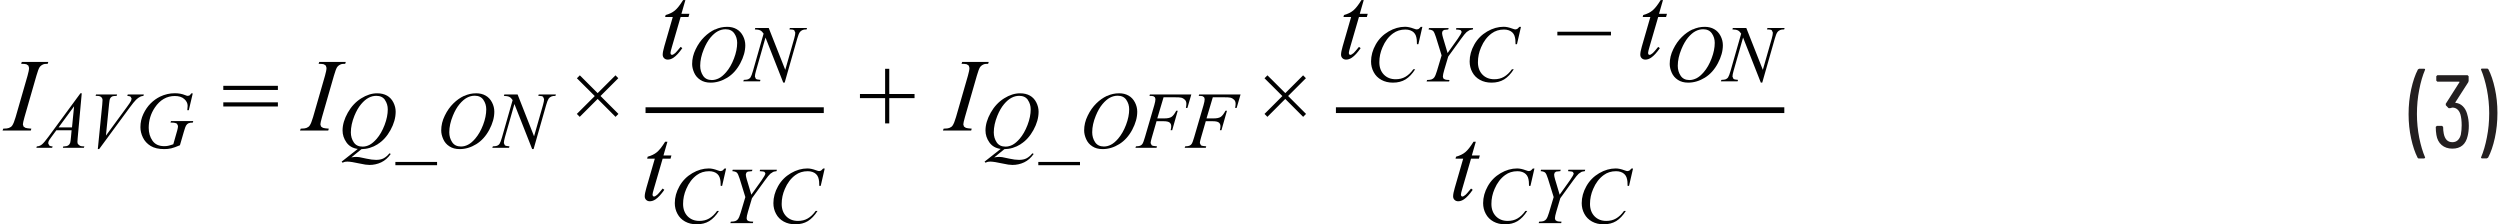
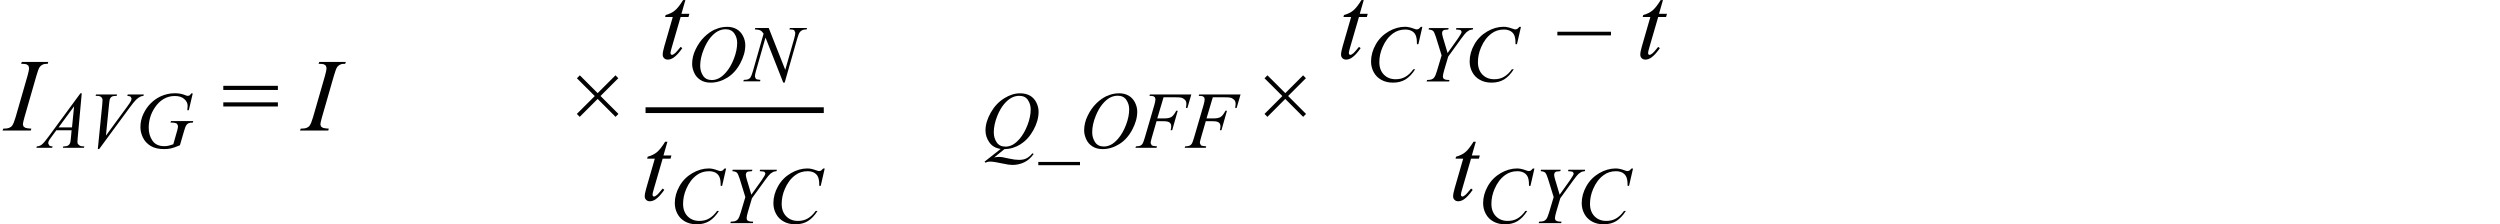
<svg xmlns="http://www.w3.org/2000/svg" id="uuid-a51f8339-3b90-4f8f-bdcd-5ac48fd4e787" width="6.02in" height=".54in" viewBox="0 0 433.22 38.94">
-   <path d="M431.42,11.91h-.9l-.12,.04-.04,.09,.02,.07c.41,.96,.74,2.1,1.01,3.43,.26,1.33,.4,2.7,.4,4.13s-.13,2.83-.4,4.18c-.26,1.35-.6,2.5-1.01,3.46v.13s.14,.06,.14,.06h.86l.22-.13c.48-.9,.87-2.04,1.17-3.41s.45-2.82,.45-4.35-.15-2.89-.44-4.23c-.29-1.34-.67-2.47-1.14-3.37l-.22-.13Zm-3.46,7.87c-.16-.55-.41-1-.76-1.34-.35-.34-.77-.54-1.25-.58l-.04-.03v-.06s2.24-3.49,2.24-3.49l.07-.23v-.81l-.18-.18h-5.26l-.18,.18v.76l.18,.18h3.8l.05,.04v.05l-2.39,3.76,.02,.25,.47,.49,.25,.02,.41-.11c.34,0,.62,.1,.86,.3,.24,.2,.42,.49,.54,.87,.14,.5,.22,1.13,.22,1.89,0,.58-.05,1.12-.14,1.62-.11,.43-.29,.76-.54,.99-.25,.23-.56,.34-.94,.34-.79,0-1.29-.49-1.49-1.48-.07-.35-.11-.74-.11-1.17l-.18-.18h-.92l-.18,.18c0,.5,.04,.97,.11,1.39,.12,.74,.42,1.33,.91,1.75,.49,.42,1.11,.63,1.86,.63,1.44,0,2.33-.74,2.66-2.21,.13-.53,.2-1.11,.2-1.75,0-.76-.1-1.44-.29-2.05Zm-8.37,7.74h.92l.16-.14-.02-.07c-.41-.94-.74-2.07-1.01-3.39-.26-1.33-.4-2.7-.4-4.13s.13-2.86,.4-4.21c.26-1.36,.6-2.51,1.01-3.46v-.13s-.14-.06-.14-.06h-.88l-.22,.13c-.48,.92-.87,2.07-1.17,3.44-.3,1.37-.45,2.81-.45,4.32s.15,2.88,.44,4.22,.67,2.46,1.14,3.38l.22,.13Z" fill="#231f20" />
  <path d="M3.99,22.21l-.35-.24-.11-.37c0-.18,.09-.6,.28-1.27l2.07-7.19c.22-.74,.39-1.22,.53-1.44,.14-.22,.34-.38,.6-.5,.18-.09,.46-.13,.83-.12l.1-.33H3.34l-.11,.33c.45,0,.75,.03,.91,.08l.35,.24,.11,.39c0,.3-.09,.76-.26,1.35l-2.07,7.19c-.21,.71-.4,1.2-.6,1.48-.12,.18-.31,.31-.57,.41-.16,.07-.48,.11-.98,.12l-.12,.33H4.9l.1-.33c-.51-.04-.85-.08-1.01-.14Z" fill="#010101" />
  <path d="M32.78,16.19c-.13,.2-.23,.33-.31,.38l-.29,.08c-.1,0-.26-.04-.47-.13-.53-.22-1.13-.33-1.79-.33-.9,0-1.75,.2-2.57,.59-.59,.29-1.14,.68-1.64,1.18-.5,.5-.92,1.11-1.26,1.83-.34,.72-.51,1.48-.51,2.29,0,.6,.14,1.2,.43,1.8,.29,.6,.74,1.09,1.34,1.46,.61,.37,1.4,.55,2.37,.55,.42,0,.83-.04,1.21-.13,.38-.09,.89-.27,1.51-.54l.68-2.34c.17-.59,.3-.95,.38-1.07,.11-.19,.25-.32,.41-.4s.42-.12,.77-.12l.07-.27h-3.86l-.08,.27h.19c.43,0,.74,.07,.93,.2l.18,.38c0,.2-.05,.46-.14,.79l-.68,2.39c-.41,.14-.72,.23-.92,.27-.2,.04-.42,.06-.65,.06-.92,0-1.6-.31-2.04-.94s-.66-1.38-.66-2.24c0-1.3,.36-2.48,1.07-3.53,.9-1.33,2.06-2,3.47-2,.69,0,1.24,.17,1.63,.52,.39,.34,.59,.74,.59,1.19,0,.16-.02,.42-.06,.76h.26l.69-2.92h-.26Zm-16,9.69l5.22-7.1c.54-.73,.93-1.22,1.18-1.46,.25-.24,.5-.42,.75-.54,.13-.07,.31-.11,.53-.13l.07-.25h-2.79l-.08,.25c.29,.02,.48,.07,.59,.16l.16,.32-.1,.37c-.1,.21-.35,.58-.74,1.11l-3.62,4.94,.55-5.53c.05-.47,.1-.75,.14-.85,.09-.19,.2-.32,.35-.4,.15-.08,.42-.12,.82-.12l.08-.25h-3.66l-.07,.25h.25c.33,0,.57,.07,.72,.21,.15,.14,.23,.31,.23,.51,0,.14-.02,.4-.05,.79l-.77,7.72h.25Zm-4.72-3.76h-2.33l2.69-3.66-.36,3.66Zm1.47-5.93l-5.54,7.53c-.51,.69-.89,1.15-1.15,1.36-.26,.21-.55,.33-.89,.34l-.08,.25h2.74l.08-.25c-.27,0-.47-.07-.59-.17l-.18-.38,.08-.35c.05-.12,.19-.33,.4-.62l.94-1.28h2.65l-.11,1.18c-.05,.52-.09,.86-.14,1-.07,.2-.18,.34-.31,.43-.19,.13-.43,.19-.72,.19h-.16l-.08,.25h3.65l.08-.25c-.35,0-.6-.03-.75-.1l-.35-.29c-.07-.1-.1-.23-.1-.42,0-.11,.02-.35,.05-.71l.7-7.71h-.24Z" fill="#010101" />
  <path d="M38.33,18.49h9.48v-.72h-9.48v.72Zm0-2.87h9.48v-.72h-9.48v.72Z" fill="#010101" />
  <path d="M55.65,22.21l-.35-.24-.11-.37c0-.18,.09-.6,.28-1.27l2.07-7.19c.22-.74,.39-1.22,.53-1.44,.14-.22,.34-.38,.6-.5,.18-.09,.46-.13,.83-.12l.1-.33h-4.61l-.11,.33c.45,0,.75,.03,.91,.08l.35,.24,.11,.39c0,.3-.09,.76-.26,1.35l-2.07,7.19c-.21,.71-.4,1.2-.6,1.48-.12,.18-.31,.31-.57,.41-.16,.07-.48,.11-.98,.12l-.12,.33h4.9l.1-.33c-.51-.04-.85-.08-1.01-.14Z" fill="#010101" />
-   <path d="M87.13,16.4l-.08,.25c.43,.01,.74,.07,.95,.17,.2,.1,.39,.29,.57,.56l-1.84,6.45c-.16,.57-.31,.96-.44,1.16-.09,.13-.23,.24-.42,.32-.12,.05-.37,.09-.73,.1l-.1,.25h2.91l.07-.25c-.42-.03-.68-.09-.8-.18l-.17-.39c0-.23,.06-.57,.18-1l1.65-5.78,3.08,7.82h.25l2.18-7.64c.15-.53,.3-.91,.44-1.12,.1-.15,.26-.27,.48-.37,.15-.07,.38-.1,.69-.1l.08-.25h-2.98l-.08,.25h.17c.32,0,.54,.05,.66,.15l.18,.4c0,.25-.06,.59-.19,1.04l-1.55,5.43-2.86-7.27h-2.32Zm-3.64,.94c.33,.48,.5,1.02,.5,1.64,0,.84-.18,1.74-.55,2.71-.37,.97-.83,1.76-1.37,2.39-.43,.5-.85,.85-1.25,1.05-.4,.21-.81,.31-1.22,.31-.69,0-1.2-.25-1.53-.75-.33-.5-.5-1.07-.5-1.72,0-.91,.21-1.87,.63-2.89,.34-.83,.73-1.5,1.16-2.01,.43-.51,.86-.88,1.29-1.11,.44-.23,.88-.34,1.34-.34,.67,0,1.17,.24,1.5,.71Zm-3.36-.69c-.66,.31-1.27,.74-1.85,1.31-.58,.57-1.08,1.27-1.49,2.12-.42,.85-.62,1.7-.62,2.57,0,.49,.12,.99,.35,1.51,.23,.52,.58,.94,1.07,1.25,.48,.32,1.08,.48,1.79,.48,.99,0,1.96-.29,2.88-.86s1.68-1.41,2.26-2.5c.58-1.09,.87-2.13,.87-3.13,0-.56-.13-1.1-.4-1.62-.27-.52-.64-.92-1.11-1.18-.47-.27-1.02-.4-1.63-.4-.74,0-1.44,.15-2.09,.46Zm-4.68,11.47h-7.24v.57h7.24v-.57Zm-9.06-10.77c.33,.48,.5,1.03,.5,1.64,0,.83-.18,1.74-.55,2.71s-.83,1.77-1.37,2.4c-.43,.49-.84,.84-1.24,1.05s-.81,.31-1.22,.31c-.69,0-1.2-.25-1.53-.75-.33-.5-.5-1.07-.5-1.72,0-.91,.21-1.87,.62-2.89,.34-.83,.73-1.5,1.16-2.01,.43-.51,.86-.88,1.3-1.11,.43-.23,.88-.34,1.34-.34,.67,0,1.18,.24,1.51,.72Zm-1.25,7.68c.89-.55,1.63-1.37,2.22-2.44s.9-2.14,.9-3.19c0-.55-.13-1.08-.39-1.6-.26-.52-.63-.92-1.1-1.19-.48-.27-1.05-.41-1.73-.41-.91,0-1.83,.29-2.77,.88-.94,.59-1.71,1.41-2.32,2.48-.6,1.07-.91,2.1-.91,3.1,0,.73,.22,1.42,.67,2.06s1.1,1.02,1.97,1.14l-2.8,2.21,.16,.18c.2-.09,.35-.14,.45-.16l.39-.03c.42,0,1.16,.12,2.21,.35,.69,.16,1.23,.23,1.63,.23,.72,0,1.39-.15,2.03-.45,.64-.3,1.19-.79,1.66-1.46l-.23-.11c-.33,.41-.68,.7-1.03,.88-.35,.18-.78,.26-1.29,.26-.47,0-1.03-.07-1.66-.21-.64-.14-1.05-.23-1.24-.26-.19-.03-.41-.04-.63-.04s-.49,.03-.77,.08l1.76-1.43c1-.02,1.94-.3,2.83-.86Z" fill="#010101" />
  <polygon points="100.22 20.29 103.33 17.18 106.44 20.29 106.94 19.78 103.83 16.67 106.92 13.58 106.43 13.08 103.33 16.17 100.24 13.08 99.73 13.59 102.83 16.68 99.72 19.78 100.22 20.29" fill="#010101" />
  <path d="M235.97,0c-.53,.86-1.01,1.47-1.43,1.82s-.96,.61-1.61,.79l-.09,.34h1.33l-1.47,5.09c-.19,.65-.28,1.13-.28,1.45,0,.25,.08,.46,.25,.62,.16,.16,.38,.24,.63,.24,.33,0,.66-.11,.99-.33,.48-.32,.99-.88,1.53-1.66l-.29-.22c-.49,.6-.8,.96-.94,1.08-.24,.21-.44,.31-.58,.31l-.17-.08-.07-.23c0-.16,.08-.52,.25-1.08l1.51-5.19h1.37l.15-.55h-1.38l.69-2.39h-.39Z" fill="#010101" />
  <path d="M263.4,4.65c-.19,.21-.33,.34-.41,.39l-.29,.07c-.11,0-.29-.05-.53-.14-.56-.21-1.07-.32-1.52-.32-.96,0-1.92,.27-2.86,.82s-1.69,1.3-2.23,2.26c-.54,.96-.81,1.94-.81,2.95,0,.66,.15,1.28,.46,1.85,.3,.57,.75,1.02,1.33,1.34,.58,.32,1.25,.48,2.01,.48,.85,0,1.58-.19,2.19-.56,.61-.38,1.17-.96,1.67-1.76h-.32c-.42,.59-.88,1.02-1.38,1.31s-1.06,.42-1.69,.42c-.84,0-1.52-.27-2.04-.8-.52-.54-.79-1.25-.79-2.15s.18-1.75,.55-2.6c.44-1.04,1.05-1.84,1.83-2.41,.61-.45,1.32-.67,2.14-.67,.3,0,.58,.04,.83,.13,.25,.09,.46,.21,.62,.37,.16,.16,.29,.34,.37,.56s.13,.46,.16,.73l.03,.75h.25l.69-3h-.25Zm-13.24,2.03c-.13-.45-.2-.77-.2-.96l.09-.33,.25-.19c.06-.02,.3-.05,.73-.08l.08-.25h-3.42l-.07,.25c.37,.03,.63,.12,.78,.25s.31,.49,.49,1.05l.99,3.2-.81,2.71c-.16,.54-.32,.92-.48,1.13-.1,.14-.25,.25-.46,.33-.13,.05-.39,.09-.77,.1l-.08,.25h3.9l.07-.25c-.36,0-.62-.03-.79-.09l-.28-.18-.08-.32c0-.22,.08-.62,.25-1.19l.68-2.29,2.27-3.13c.41-.56,.71-.94,.93-1.13l.49-.32c.1-.04,.3-.08,.58-.12l.05-.25h-2.91l-.07,.25c.46,.03,.74,.07,.84,.14l.15,.25c0,.18-.23,.59-.68,1.23l-1.76,2.47-.75-2.52Zm-3.88-2.03c-.19,.21-.33,.34-.41,.39l-.29,.07c-.11,0-.29-.05-.53-.14-.56-.21-1.07-.32-1.52-.32-.96,0-1.92,.27-2.86,.82s-1.69,1.3-2.23,2.26c-.54,.96-.81,1.94-.81,2.95,0,.66,.15,1.28,.46,1.85,.3,.57,.75,1.02,1.33,1.34,.58,.32,1.25,.48,2.01,.48,.85,0,1.58-.19,2.19-.56,.61-.38,1.17-.96,1.67-1.76h-.32c-.42,.59-.88,1.02-1.38,1.31s-1.06,.42-1.69,.42c-.84,0-1.52-.27-2.04-.8-.52-.54-.79-1.25-.79-2.15s.18-1.75,.55-2.6c.44-1.04,1.05-1.84,1.83-2.41,.61-.45,1.32-.67,2.14-.67,.3,0,.58,.04,.83,.13,.25,.09,.46,.21,.62,.37,.16,.16,.29,.34,.37,.56s.13,.46,.16,.73l.03,.75h.25l.69-3h-.25Z" fill="#010101" />
  <path d="M287.93,0c-.53,.86-1.01,1.47-1.43,1.82s-.96,.61-1.61,.79l-.09,.34h1.33l-1.47,5.09c-.19,.65-.28,1.13-.28,1.45,0,.25,.08,.46,.25,.62,.16,.16,.38,.24,.63,.24,.33,0,.66-.11,.99-.33,.48-.32,.99-.88,1.53-1.66l-.29-.22c-.49,.6-.8,.96-.94,1.08-.24,.21-.44,.31-.58,.31l-.17-.08-.07-.23c0-.16,.08-.52,.25-1.08l1.51-5.19h1.37l.15-.55h-1.38l.69-2.39h-.39Zm-8.64,5.51h-9.31v.64h9.31v-.64Z" fill="#010101" />
-   <path d="M300.45,4.86l-.07,.25c.43,.01,.74,.07,.95,.17,.2,.1,.39,.29,.57,.56l-1.84,6.45c-.16,.57-.31,.96-.44,1.16-.09,.13-.23,.24-.42,.32-.12,.05-.37,.09-.73,.1l-.1,.25h2.91l.07-.25c-.42-.03-.68-.09-.79-.18l-.17-.39c0-.23,.06-.57,.19-1l1.65-5.78,3.08,7.82h.25l2.18-7.64c.15-.53,.3-.91,.45-1.12,.1-.15,.26-.27,.48-.37,.15-.07,.38-.1,.69-.1l.08-.25h-2.98l-.07,.25h.17c.32,0,.54,.05,.66,.15l.18,.4c0,.25-.06,.59-.19,1.04l-1.55,5.43-2.87-7.27h-2.32Zm-3.64,.94c.33,.48,.5,1.02,.5,1.64,0,.84-.18,1.74-.55,2.71-.37,.97-.82,1.76-1.37,2.39-.43,.5-.85,.85-1.25,1.05s-.81,.31-1.22,.31c-.69,0-1.2-.25-1.53-.75-.33-.5-.5-1.07-.5-1.72,0-.91,.21-1.87,.63-2.89,.34-.83,.73-1.5,1.15-2.01,.43-.51,.86-.88,1.29-1.11,.44-.23,.88-.34,1.34-.34,.67,0,1.17,.24,1.5,.71Zm-3.36-.69c-.66,.31-1.27,.74-1.85,1.31-.58,.57-1.08,1.27-1.49,2.12-.42,.85-.62,1.7-.62,2.57,0,.49,.12,.99,.35,1.51s.59,.94,1.07,1.25c.48,.32,1.08,.48,1.79,.48,.99,0,1.96-.29,2.89-.86s1.68-1.41,2.26-2.5c.58-1.09,.87-2.13,.87-3.13,0-.56-.13-1.1-.4-1.62-.27-.52-.64-.92-1.11-1.18-.47-.27-1.02-.4-1.63-.4-.74,0-1.44,.15-2.09,.46Z" fill="#010101" />
  <path d="M255.43,24.6c-.53,.86-1.01,1.47-1.43,1.82s-.96,.61-1.61,.79l-.09,.34h1.33l-1.47,5.09c-.19,.65-.28,1.13-.28,1.45,0,.25,.08,.46,.25,.62,.16,.16,.38,.24,.63,.24,.33,0,.66-.11,.99-.33,.48-.32,.99-.88,1.53-1.66l-.29-.22c-.49,.6-.8,.96-.94,1.08-.24,.21-.44,.31-.58,.31l-.17-.08-.07-.23c0-.16,.08-.52,.25-1.08l1.51-5.19h1.37l.15-.55h-1.38l.69-2.39h-.39Z" fill="#010101" />
  <path d="M282.86,29.25c-.19,.21-.33,.34-.41,.39l-.29,.07c-.11,0-.29-.05-.53-.14-.56-.21-1.07-.32-1.52-.32-.96,0-1.92,.27-2.86,.82s-1.69,1.3-2.23,2.26c-.54,.96-.81,1.94-.81,2.95,0,.66,.15,1.28,.46,1.85,.3,.57,.75,1.02,1.33,1.34,.58,.32,1.25,.48,2.01,.48,.85,0,1.58-.19,2.19-.56,.61-.38,1.17-.96,1.67-1.76h-.32c-.42,.59-.88,1.02-1.38,1.31s-1.06,.42-1.69,.42c-.84,0-1.52-.27-2.04-.8-.52-.54-.79-1.25-.79-2.15s.18-1.75,.55-2.6c.44-1.04,1.05-1.84,1.83-2.41,.61-.45,1.32-.67,2.14-.67,.3,0,.58,.04,.83,.13,.25,.09,.46,.21,.62,.37,.16,.16,.29,.34,.37,.56s.13,.46,.16,.73l.03,.75h.25l.69-3h-.25Zm-13.24,2.03c-.13-.45-.2-.77-.2-.96l.09-.33,.25-.19c.06-.02,.3-.05,.73-.08l.08-.25h-3.42l-.07,.25c.37,.03,.63,.12,.78,.25s.31,.49,.49,1.05l.99,3.2-.81,2.71c-.16,.54-.32,.92-.48,1.13-.1,.14-.25,.25-.46,.33-.13,.05-.39,.09-.77,.1l-.08,.25h3.9l.07-.25c-.36,0-.62-.03-.79-.09l-.28-.18-.08-.32c0-.22,.08-.62,.25-1.19l.68-2.29,2.27-3.13c.41-.56,.71-.94,.93-1.13l.49-.32c.1-.04,.3-.08,.58-.12l.05-.25h-2.91l-.07,.25c.46,.03,.74,.07,.84,.14l.15,.25c0,.18-.23,.59-.68,1.23l-1.76,2.47-.75-2.52Zm-3.88-2.03c-.19,.21-.33,.34-.41,.39l-.29,.07c-.11,0-.29-.05-.53-.14-.56-.21-1.07-.32-1.52-.32-.96,0-1.92,.27-2.86,.82s-1.69,1.3-2.23,2.26c-.54,.96-.81,1.94-.81,2.95,0,.66,.15,1.28,.46,1.85,.3,.57,.75,1.02,1.33,1.34,.58,.32,1.25,.48,2.01,.48,.85,0,1.58-.19,2.19-.56,.61-.38,1.17-.96,1.67-1.76h-.32c-.42,.59-.88,1.02-1.38,1.31s-1.06,.42-1.69,.42c-.84,0-1.52-.27-2.04-.8-.52-.54-.79-1.25-.79-2.15s.18-1.75,.55-2.6c.44-1.04,1.05-1.84,1.83-2.41,.61-.45,1.32-.67,2.14-.67,.3,0,.58,.04,.83,.13,.25,.09,.46,.21,.62,.37,.16,.16,.29,.34,.37,.56s.13,.46,.16,.73l.03,.75h.25l.69-3h-.25Z" fill="#010101" />
-   <polyline points="231.53 19.63 309.39 19.63 309.39 18.63 231.53 18.63" fill="#010101" />
  <path d="M118.18,0c-.53,.86-1.01,1.47-1.43,1.82s-.96,.61-1.61,.79l-.09,.34h1.33l-1.47,5.09c-.19,.65-.28,1.13-.28,1.45,0,.25,.08,.46,.25,.62,.16,.16,.38,.24,.63,.24,.33,0,.66-.11,.99-.33,.48-.32,.99-.88,1.53-1.66l-.29-.22c-.49,.6-.8,.96-.94,1.08-.24,.21-.44,.31-.58,.31l-.17-.08-.07-.23c0-.16,.08-.52,.25-1.08l1.51-5.19h1.37l.15-.55h-1.38l.69-2.39h-.39Z" fill="#010101" />
  <path d="M130.7,4.86l-.07,.25c.43,.01,.74,.07,.95,.17,.2,.1,.39,.29,.57,.56l-1.84,6.45c-.16,.57-.31,.96-.44,1.16-.09,.13-.23,.24-.42,.32-.12,.05-.37,.09-.73,.1l-.1,.25h2.91l.07-.25c-.42-.03-.68-.09-.79-.18l-.17-.39c0-.23,.06-.57,.19-1l1.65-5.78,3.08,7.82h.25l2.18-7.64c.15-.53,.3-.91,.45-1.12,.1-.15,.26-.27,.48-.37,.15-.07,.38-.1,.69-.1l.08-.25h-2.98l-.07,.25h.17c.32,0,.54,.05,.66,.15l.18,.4c0,.25-.06,.59-.19,1.04l-1.55,5.43-2.87-7.27h-2.32Zm-3.64,.94c.33,.48,.5,1.02,.5,1.64,0,.84-.18,1.74-.55,2.71-.37,.97-.82,1.76-1.37,2.39-.43,.5-.85,.85-1.25,1.05s-.81,.31-1.22,.31c-.69,0-1.2-.25-1.53-.75-.33-.5-.5-1.07-.5-1.72,0-.91,.21-1.87,.63-2.89,.34-.83,.73-1.5,1.15-2.01,.43-.51,.86-.88,1.29-1.11,.44-.23,.88-.34,1.34-.34,.67,0,1.17,.24,1.5,.71Zm-3.36-.69c-.66,.31-1.27,.74-1.85,1.31-.58,.57-1.08,1.27-1.49,2.12-.42,.85-.62,1.7-.62,2.57,0,.49,.12,.99,.35,1.51s.59,.94,1.07,1.25c.48,.32,1.08,.48,1.79,.48,.99,0,1.96-.29,2.89-.86s1.68-1.41,2.26-2.5c.58-1.09,.87-2.13,.87-3.13,0-.56-.13-1.1-.4-1.62-.27-.52-.64-.92-1.11-1.18-.47-.27-1.02-.4-1.63-.4-.74,0-1.44,.15-2.09,.46Z" fill="#010101" />
  <path d="M115.06,24.6c-.53,.86-1.01,1.47-1.43,1.82s-.96,.61-1.61,.79l-.09,.34h1.33l-1.47,5.09c-.19,.65-.28,1.13-.28,1.45,0,.25,.08,.46,.25,.62,.16,.16,.38,.24,.63,.24,.33,0,.66-.11,.99-.33,.48-.32,.99-.88,1.53-1.66l-.29-.22c-.49,.6-.8,.96-.94,1.08-.24,.21-.44,.31-.58,.31l-.17-.08-.07-.23c0-.16,.08-.52,.25-1.08l1.51-5.19h1.37l.15-.55h-1.38l.69-2.39h-.39Z" fill="#010101" />
  <path d="M142.5,29.25c-.19,.21-.33,.34-.41,.39l-.29,.07c-.11,0-.29-.05-.53-.14-.56-.21-1.07-.32-1.52-.32-.96,0-1.92,.27-2.86,.82s-1.69,1.3-2.23,2.26c-.54,.96-.81,1.94-.81,2.95,0,.66,.15,1.28,.46,1.85,.3,.57,.75,1.02,1.33,1.34,.58,.32,1.25,.48,2.01,.48,.85,0,1.58-.19,2.19-.56,.61-.38,1.17-.96,1.67-1.76h-.32c-.42,.59-.88,1.02-1.38,1.31s-1.06,.42-1.69,.42c-.84,0-1.52-.27-2.04-.8-.52-.54-.79-1.25-.79-2.15s.18-1.75,.55-2.6c.44-1.04,1.05-1.84,1.83-2.41,.61-.45,1.32-.67,2.14-.67,.3,0,.58,.04,.83,.13,.25,.09,.46,.21,.62,.37,.16,.16,.29,.34,.37,.56s.13,.46,.16,.73l.03,.75h.25l.69-3h-.25Zm-13.24,2.03c-.13-.45-.2-.77-.2-.96l.09-.33,.25-.19c.06-.02,.3-.05,.73-.08l.08-.25h-3.42l-.07,.25c.37,.03,.63,.12,.78,.25s.31,.49,.49,1.05l.99,3.2-.81,2.71c-.16,.54-.32,.92-.48,1.13-.1,.14-.25,.25-.46,.33-.13,.05-.39,.09-.77,.1l-.08,.25h3.9l.07-.25c-.36,0-.62-.03-.79-.09l-.28-.18-.08-.32c0-.22,.08-.62,.25-1.19l.68-2.29,2.27-3.13c.41-.56,.71-.94,.93-1.13l.49-.32c.1-.04,.3-.08,.58-.12l.05-.25h-2.91l-.07,.25c.46,.03,.74,.07,.84,.14l.15,.25c0,.18-.23,.59-.68,1.23l-1.76,2.47-.75-2.52Zm-3.88-2.03c-.19,.21-.33,.34-.41,.39l-.29,.07c-.11,0-.29-.05-.53-.14-.56-.21-1.07-.32-1.52-.32-.96,0-1.92,.27-2.86,.82s-1.69,1.3-2.23,2.26c-.54,.96-.81,1.94-.81,2.95,0,.66,.15,1.28,.46,1.85,.3,.57,.75,1.02,1.33,1.34,.58,.32,1.25,.48,2.01,.48,.85,0,1.58-.19,2.19-.56,.61-.38,1.17-.96,1.67-1.76h-.32c-.42,.59-.88,1.02-1.38,1.31s-1.06,.42-1.69,.42c-.84,0-1.52-.27-2.04-.8-.52-.54-.79-1.25-.79-2.15s.18-1.75,.55-2.6c.44-1.04,1.05-1.84,1.83-2.41,.61-.45,1.32-.67,2.14-.67,.3,0,.58,.04,.83,.13,.25,.09,.46,.21,.62,.37,.16,.16,.29,.34,.37,.56s.13,.46,.16,.73l.03,.75h.25l.69-3h-.25Z" fill="#010101" />
  <polyline points="111.65 19.63 142.6 19.63 142.6 18.63 111.65 18.63" fill="#010101" />
-   <path d="M167.29,22.21l-.35-.24-.11-.37c0-.18,.09-.6,.28-1.27l2.07-7.19c.22-.74,.39-1.22,.53-1.44,.14-.22,.34-.38,.6-.5,.18-.09,.46-.13,.83-.12l.1-.33h-4.61l-.11,.33c.45,0,.75,.03,.91,.08l.35,.24,.11,.39c0,.3-.09,.76-.26,1.35l-2.07,7.19c-.21,.71-.4,1.2-.6,1.48-.12,.18-.31,.31-.57,.41-.16,.07-.48,.11-.98,.12l-.12,.33h4.9l.1-.33c-.51-.04-.85-.08-1.01-.14Zm-13.32-.78v-4.39h4.39v-.72h-4.39v-4.37h-.72v4.37h-4.37v.72h4.37v4.39h.72Z" fill="#010101" />
  <path d="M212,16.89c.63,0,1.04,.02,1.22,.07,.26,.07,.47,.2,.64,.37,.17,.17,.25,.41,.25,.71,0,.18-.03,.42-.08,.7h.26l.68-2.34h-7.19l-.08,.25c.35,0,.58,.02,.69,.06l.26,.19,.09,.3c0,.25-.07,.61-.2,1.06l-1.63,5.58c-.17,.58-.31,.97-.44,1.16-.09,.13-.22,.24-.4,.31-.12,.05-.36,.09-.71,.1l-.09,.25h3.66l.08-.25c-.49-.03-.79-.09-.92-.18l-.19-.39c0-.16,.07-.49,.22-.99l.81-2.8h1.23c.51,0,.85,.08,1.04,.23,.19,.15,.28,.37,.28,.65,0,.18-.03,.4-.1,.68h.27l.96-3.38h-.26c-.29,.55-.57,.91-.84,1.08-.27,.17-.68,.25-1.23,.25h-1.22l1.09-3.67h1.83Zm-8.55,0c.63,0,1.04,.02,1.22,.07,.26,.07,.47,.2,.64,.37,.17,.17,.25,.41,.25,.71,0,.18-.03,.42-.08,.7h.26l.68-2.34h-7.19l-.08,.25c.35,0,.58,.02,.69,.06l.26,.19,.09,.3c0,.25-.07,.61-.2,1.06l-1.63,5.58c-.17,.58-.31,.97-.44,1.16-.09,.13-.22,.24-.4,.31-.12,.05-.36,.09-.71,.1l-.09,.25h3.66l.08-.25c-.49-.03-.79-.09-.92-.18l-.19-.39c0-.16,.07-.49,.22-.99l.81-2.8h1.23c.51,0,.85,.08,1.04,.23,.19,.15,.28,.37,.28,.65,0,.18-.03,.4-.1,.68h.27l.96-3.38h-.26c-.29,.55-.57,.91-.84,1.08-.27,.17-.68,.25-1.23,.25h-1.22l1.09-3.67h1.83Zm-8.32,.45c.33,.48,.5,1.02,.5,1.64,0,.84-.18,1.74-.55,2.71-.37,.97-.83,1.76-1.37,2.39-.43,.5-.85,.85-1.25,1.05-.4,.21-.81,.31-1.22,.31-.69,0-1.2-.25-1.53-.75-.33-.5-.5-1.07-.5-1.72,0-.91,.21-1.87,.63-2.89,.34-.83,.73-1.5,1.16-2.01,.43-.51,.86-.88,1.29-1.11,.44-.23,.88-.34,1.34-.34,.67,0,1.17,.24,1.5,.71Zm-3.36-.69c-.66,.31-1.27,.74-1.85,1.31-.58,.57-1.08,1.27-1.49,2.12-.42,.85-.62,1.7-.62,2.57,0,.49,.12,.99,.35,1.51,.23,.52,.58,.94,1.07,1.25,.48,.32,1.08,.48,1.79,.48,.99,0,1.96-.29,2.88-.86s1.68-1.41,2.26-2.5c.58-1.09,.87-2.13,.87-3.13,0-.56-.13-1.1-.4-1.62-.27-.52-.64-.92-1.11-1.18-.47-.27-1.02-.4-1.63-.4-.74,0-1.44,.15-2.09,.46Zm-4.68,11.47h-7.24v.57h7.24v-.57Zm-9.06-10.77c.33,.48,.5,1.03,.5,1.64,0,.83-.18,1.74-.55,2.71s-.83,1.77-1.37,2.4c-.43,.49-.84,.84-1.24,1.05s-.81,.31-1.22,.31c-.69,0-1.2-.25-1.53-.75-.33-.5-.5-1.07-.5-1.72,0-.91,.21-1.87,.62-2.89,.34-.83,.73-1.5,1.16-2.01,.43-.51,.86-.88,1.3-1.11,.43-.23,.88-.34,1.34-.34,.67,0,1.18,.24,1.51,.72Zm-1.25,7.68c.89-.55,1.63-1.37,2.22-2.44s.9-2.14,.9-3.19c0-.55-.13-1.08-.39-1.6-.26-.52-.63-.92-1.1-1.19-.48-.27-1.05-.41-1.73-.41-.91,0-1.83,.29-2.77,.88-.94,.59-1.71,1.41-2.32,2.48-.6,1.07-.91,2.1-.91,3.1,0,.73,.22,1.42,.67,2.06s1.1,1.02,1.97,1.14l-2.8,2.21,.16,.18c.2-.09,.35-.14,.45-.16l.39-.03c.42,0,1.16,.12,2.21,.35,.69,.16,1.23,.23,1.63,.23,.72,0,1.39-.15,2.03-.45,.64-.3,1.19-.79,1.66-1.46l-.23-.11c-.33,.41-.68,.7-1.03,.88-.35,.18-.78,.26-1.29,.26-.47,0-1.03-.07-1.66-.21-.64-.14-1.05-.23-1.24-.26-.19-.03-.41-.04-.63-.04s-.49,.03-.77,.08l1.76-1.43c1-.02,1.94-.3,2.83-.86Z" fill="#010101" />
  <polygon points="219.63 20.29 222.73 17.18 225.84 20.29 226.34 19.78 223.23 16.67 226.32 13.58 225.83 13.08 222.74 16.17 219.64 13.08 219.13 13.59 222.23 16.68 219.13 19.78 219.63 20.29" fill="#010101" />
</svg>